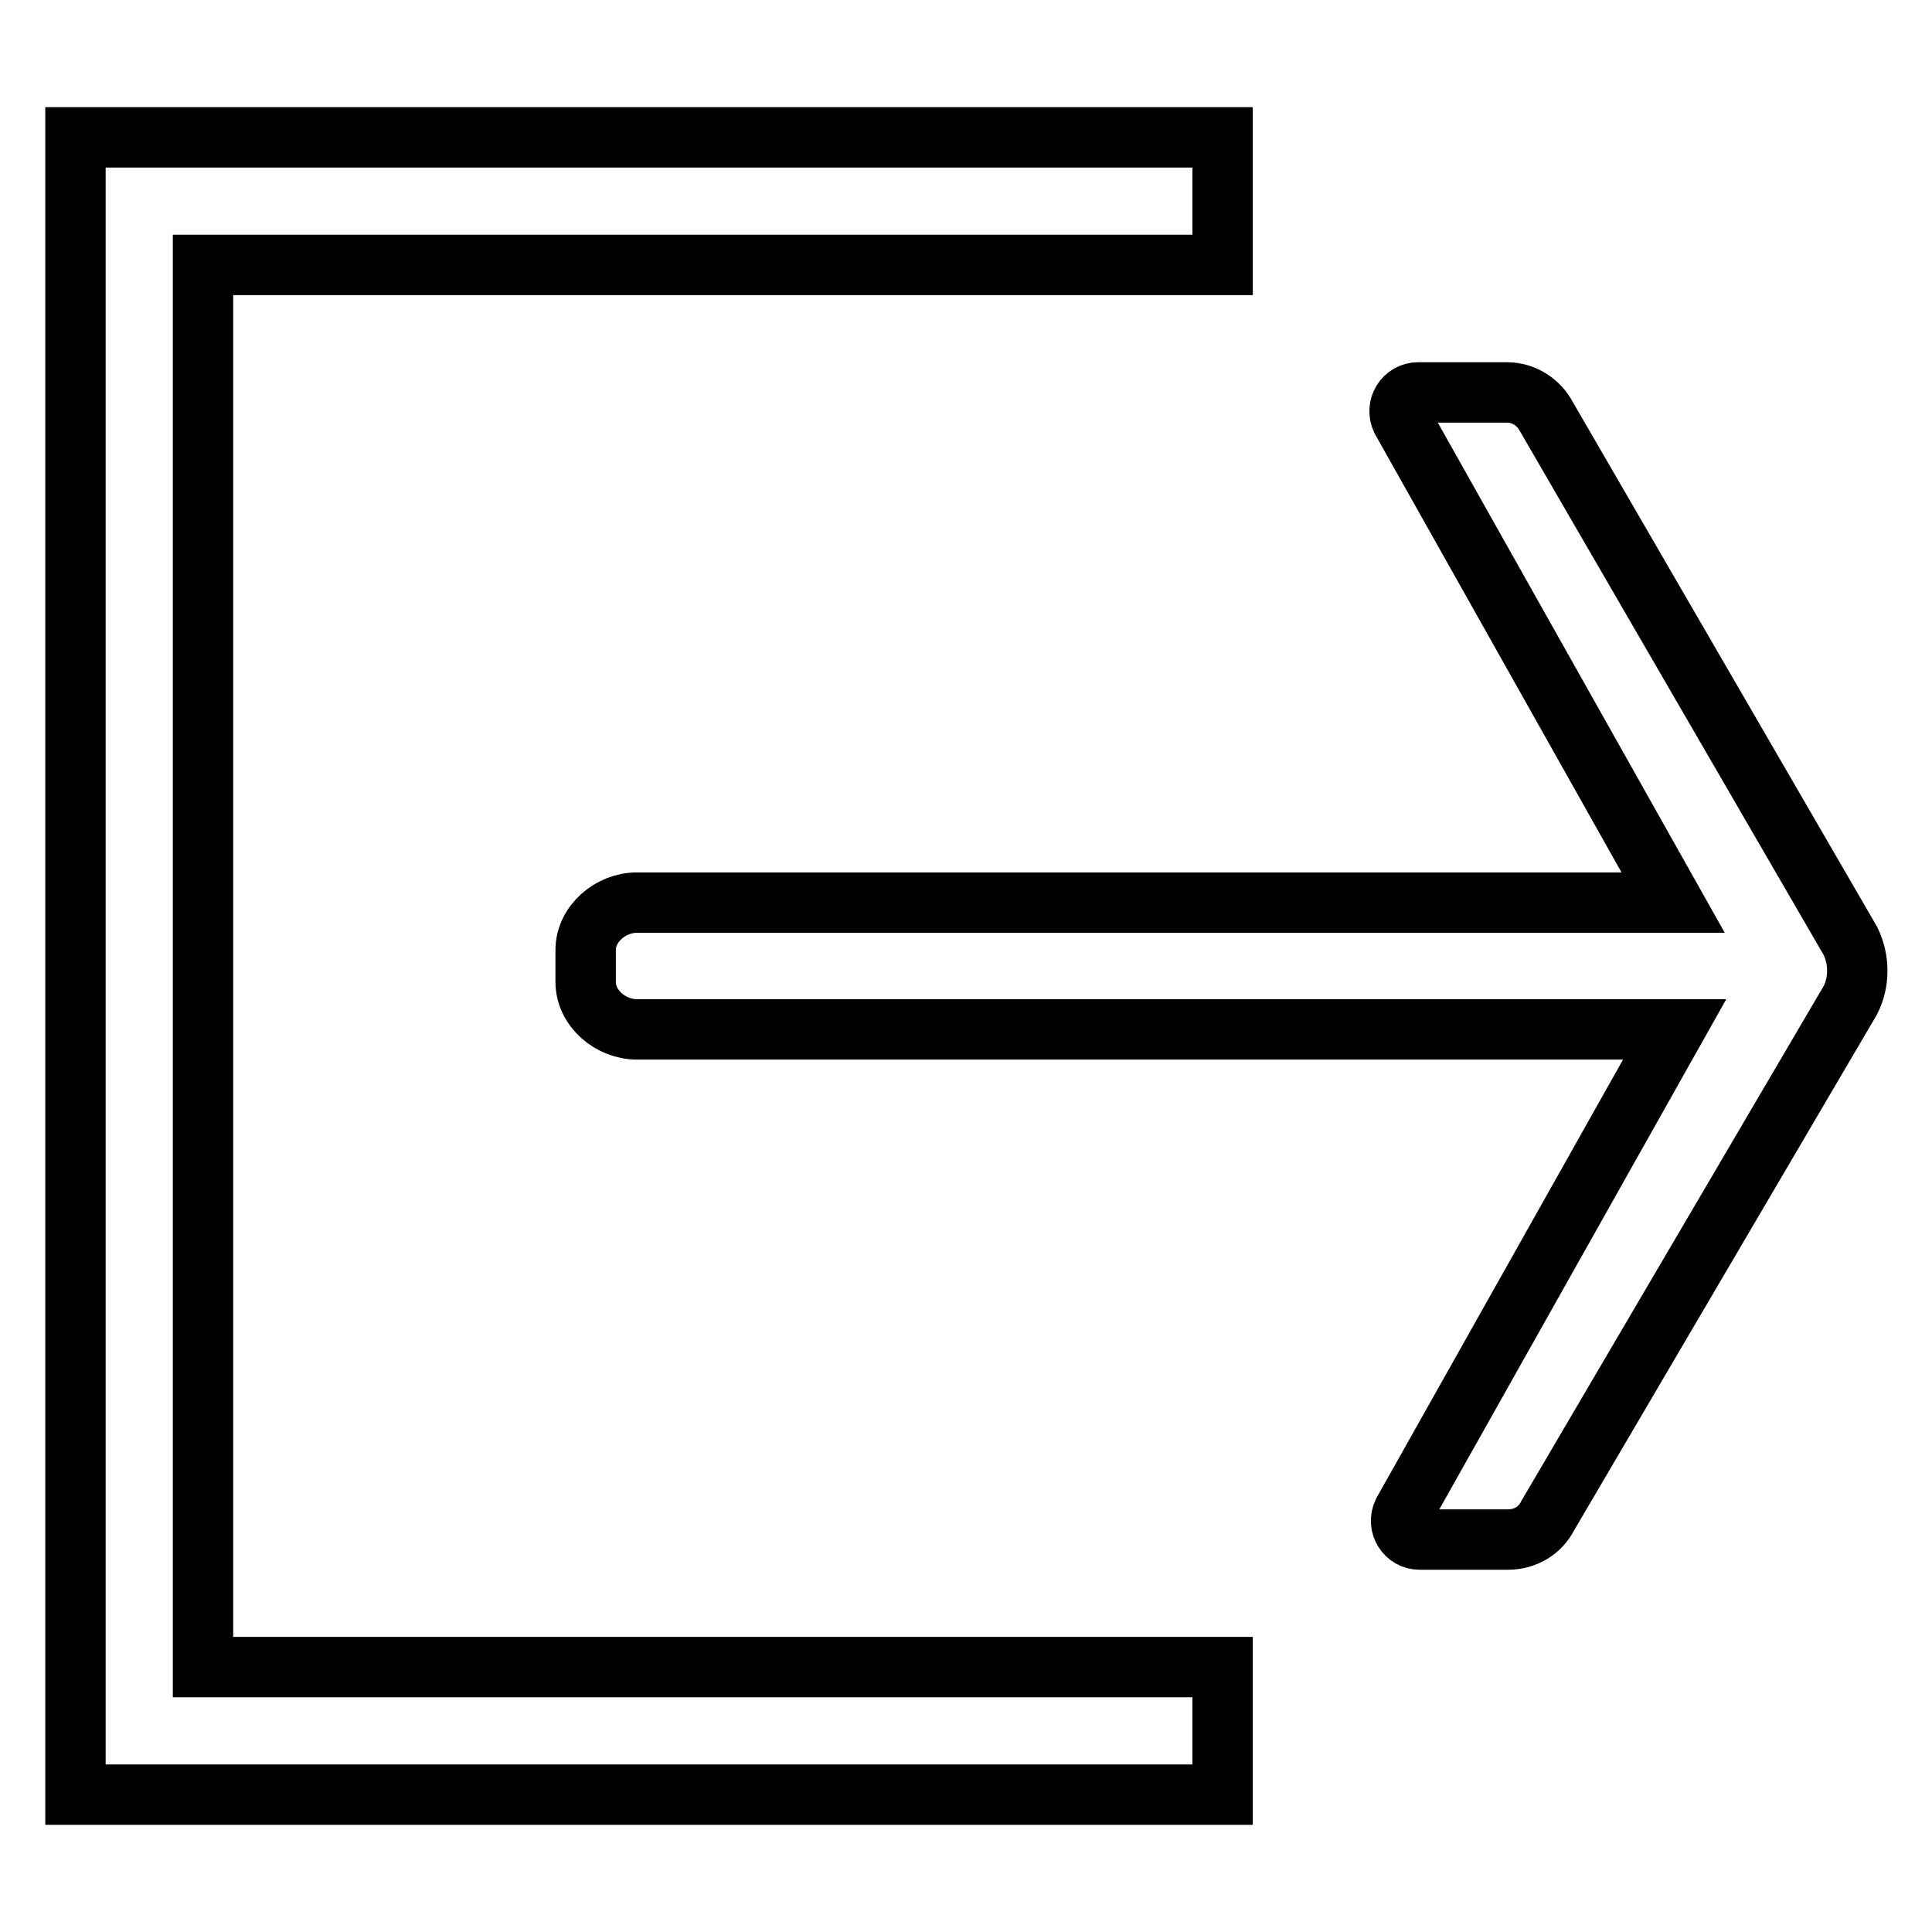
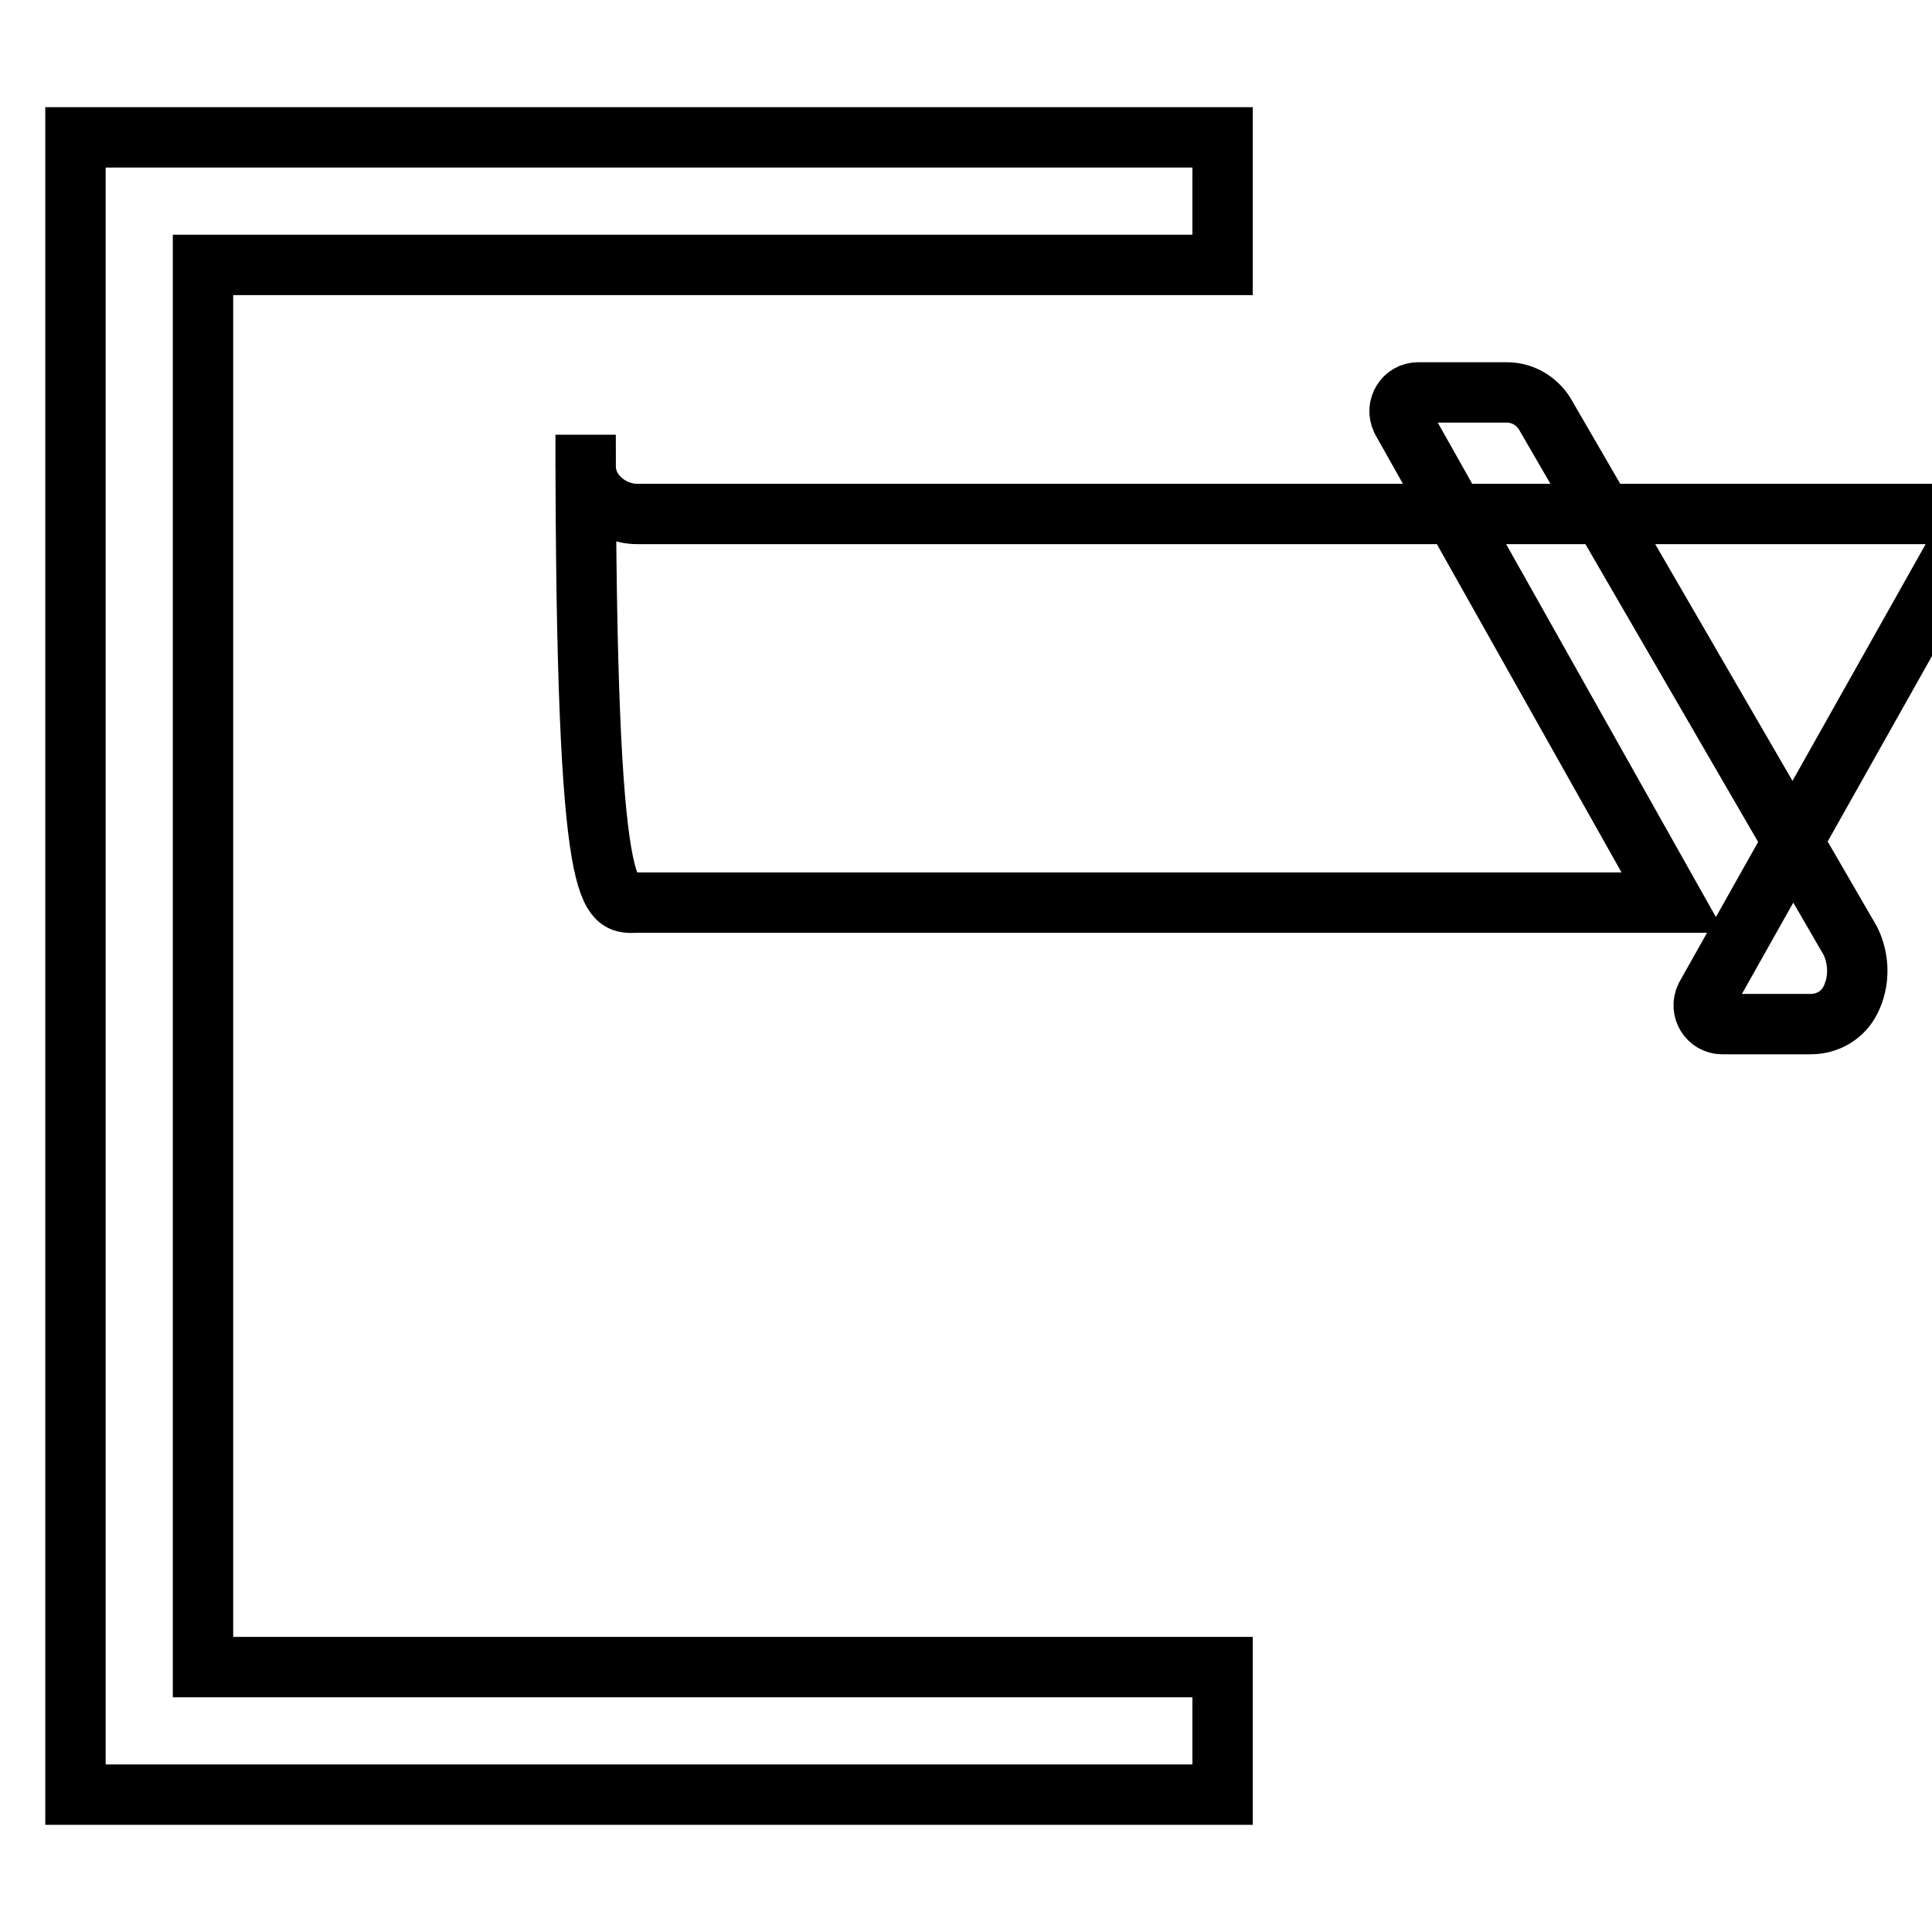
<svg xmlns="http://www.w3.org/2000/svg" version="1.1" x="0px" y="0px" viewBox="0 0 256 256" enable-background="new 0 0 256 256" xml:space="preserve">
  <g>
-     <path stroke-width="8" fill-opacity="0" stroke="#000000" d="M162,18.2H10v219.6h152v-16.9H26.9V35.1H162V18.2z M84.4,119.6h137.3l-36-64c-0.8-1.7,0.4-3.6,2.2-3.6h11.8 c2.2,0,4.2,1.3,5.2,3.2l40.3,69.5c1.2,2.5,1.2,5.4,0,7.8l-40.1,68.3c-1,2-3,3.2-5.3,3.2h-11.7c-1.8,0-3-1.9-2.2-3.6l36-64H84.4 c-3.5,0-6.8-2.8-6.8-6.3v-4.2C77.6,122.4,80.9,119.6,84.4,119.6L84.4,119.6z" />
+     <path stroke-width="8" fill-opacity="0" stroke="#000000" d="M162,18.2H10v219.6h152v-16.9H26.9V35.1H162V18.2z M84.4,119.6h137.3l-36-64c-0.8-1.7,0.4-3.6,2.2-3.6h11.8 c2.2,0,4.2,1.3,5.2,3.2l40.3,69.5c1.2,2.5,1.2,5.4,0,7.8c-1,2-3,3.2-5.3,3.2h-11.7c-1.8,0-3-1.9-2.2-3.6l36-64H84.4 c-3.5,0-6.8-2.8-6.8-6.3v-4.2C77.6,122.4,80.9,119.6,84.4,119.6L84.4,119.6z" />
  </g>
</svg>